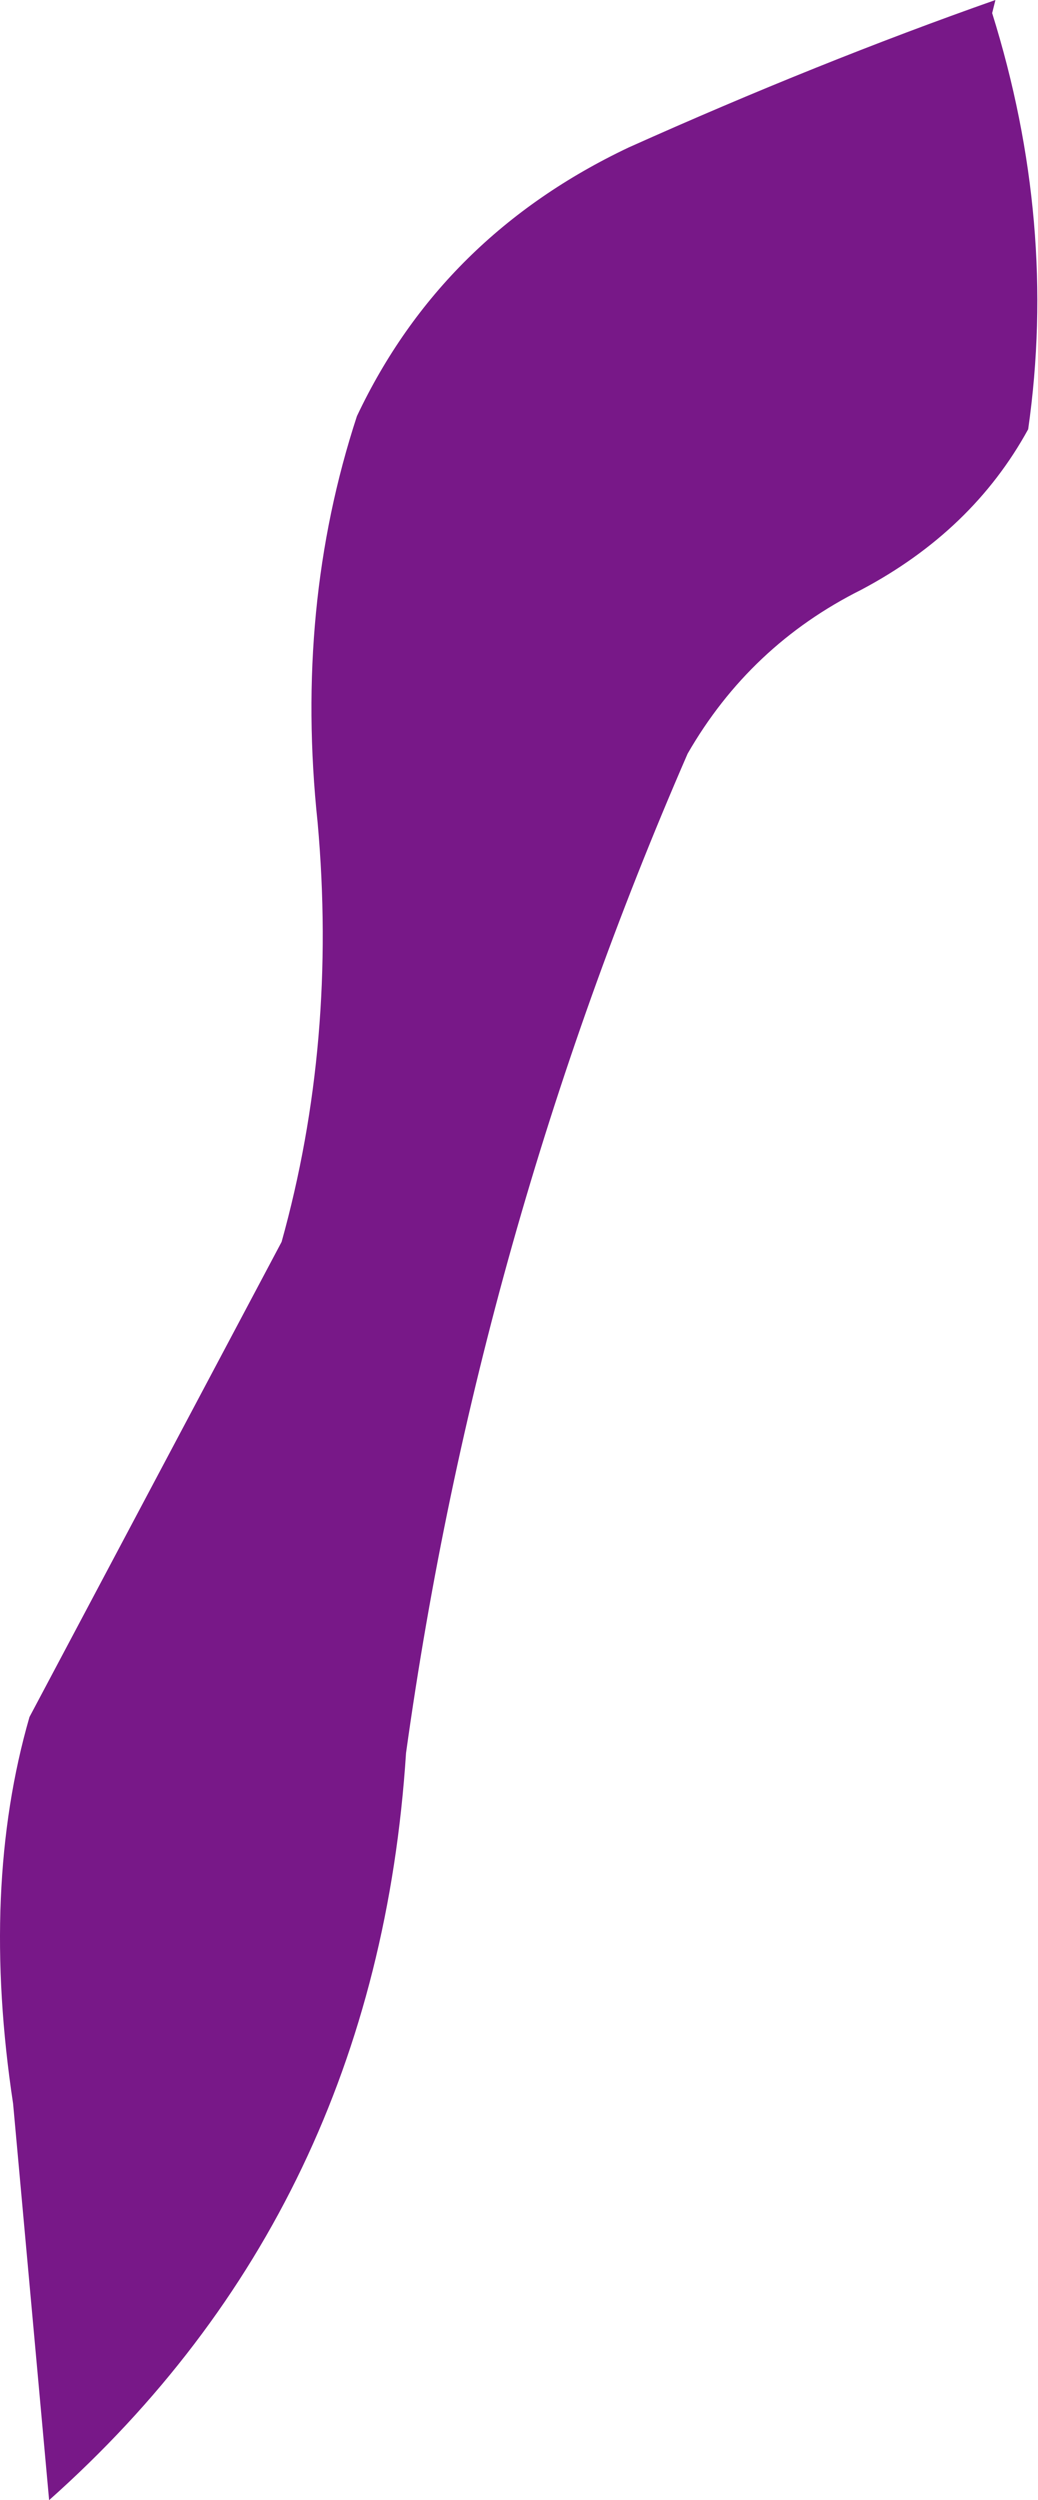
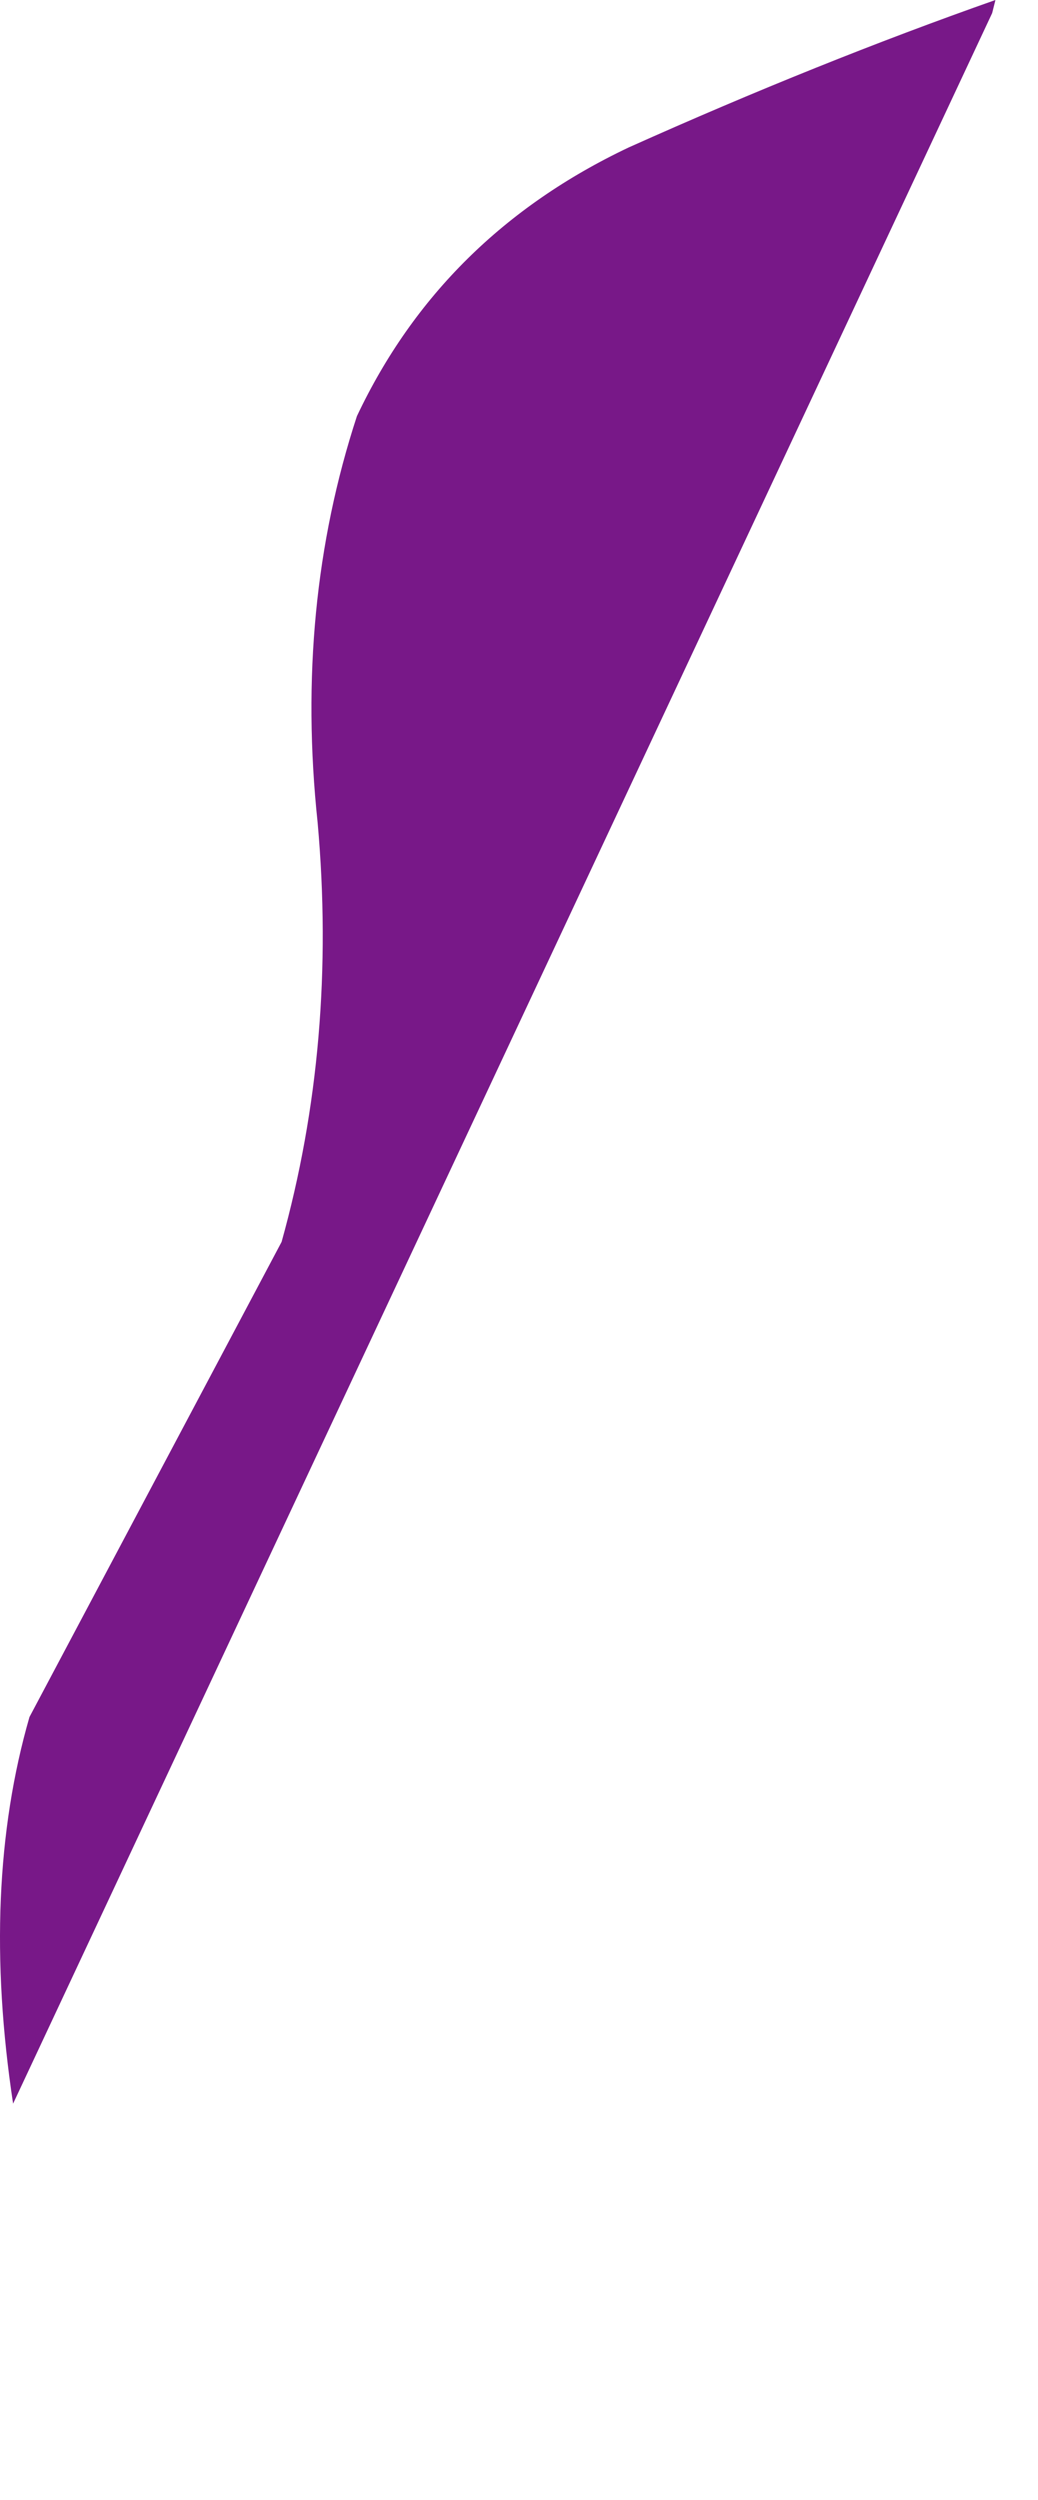
<svg xmlns="http://www.w3.org/2000/svg" height="38.15px" width="15.85px">
  <g transform="matrix(1.0, 0.0, 0.0, 1.0, 0.2, 0.0)">
-     <path d="M14.95 0.2 Q15.95 3.4 15.5 6.55 14.65 8.1 12.95 9.0 11.25 9.85 10.3 11.5 7.1 18.85 6.0 26.75 5.55 33.7 0.55 38.15 L0.0 32.1 Q-0.5 28.8 0.25 26.2 L4.1 18.95 Q4.95 15.9 4.65 12.55 4.3 9.25 5.25 6.35 6.55 3.6 9.4 2.25 12.3 0.95 15.0 0.0 L14.95 0.2" fill="#781888" fill-rule="evenodd" stroke="none" />
+     <path d="M14.95 0.2 L0.0 32.1 Q-0.5 28.8 0.25 26.2 L4.1 18.95 Q4.95 15.9 4.65 12.55 4.3 9.25 5.25 6.35 6.55 3.6 9.4 2.25 12.3 0.95 15.0 0.0 L14.95 0.2" fill="#781888" fill-rule="evenodd" stroke="none" />
  </g>
</svg>